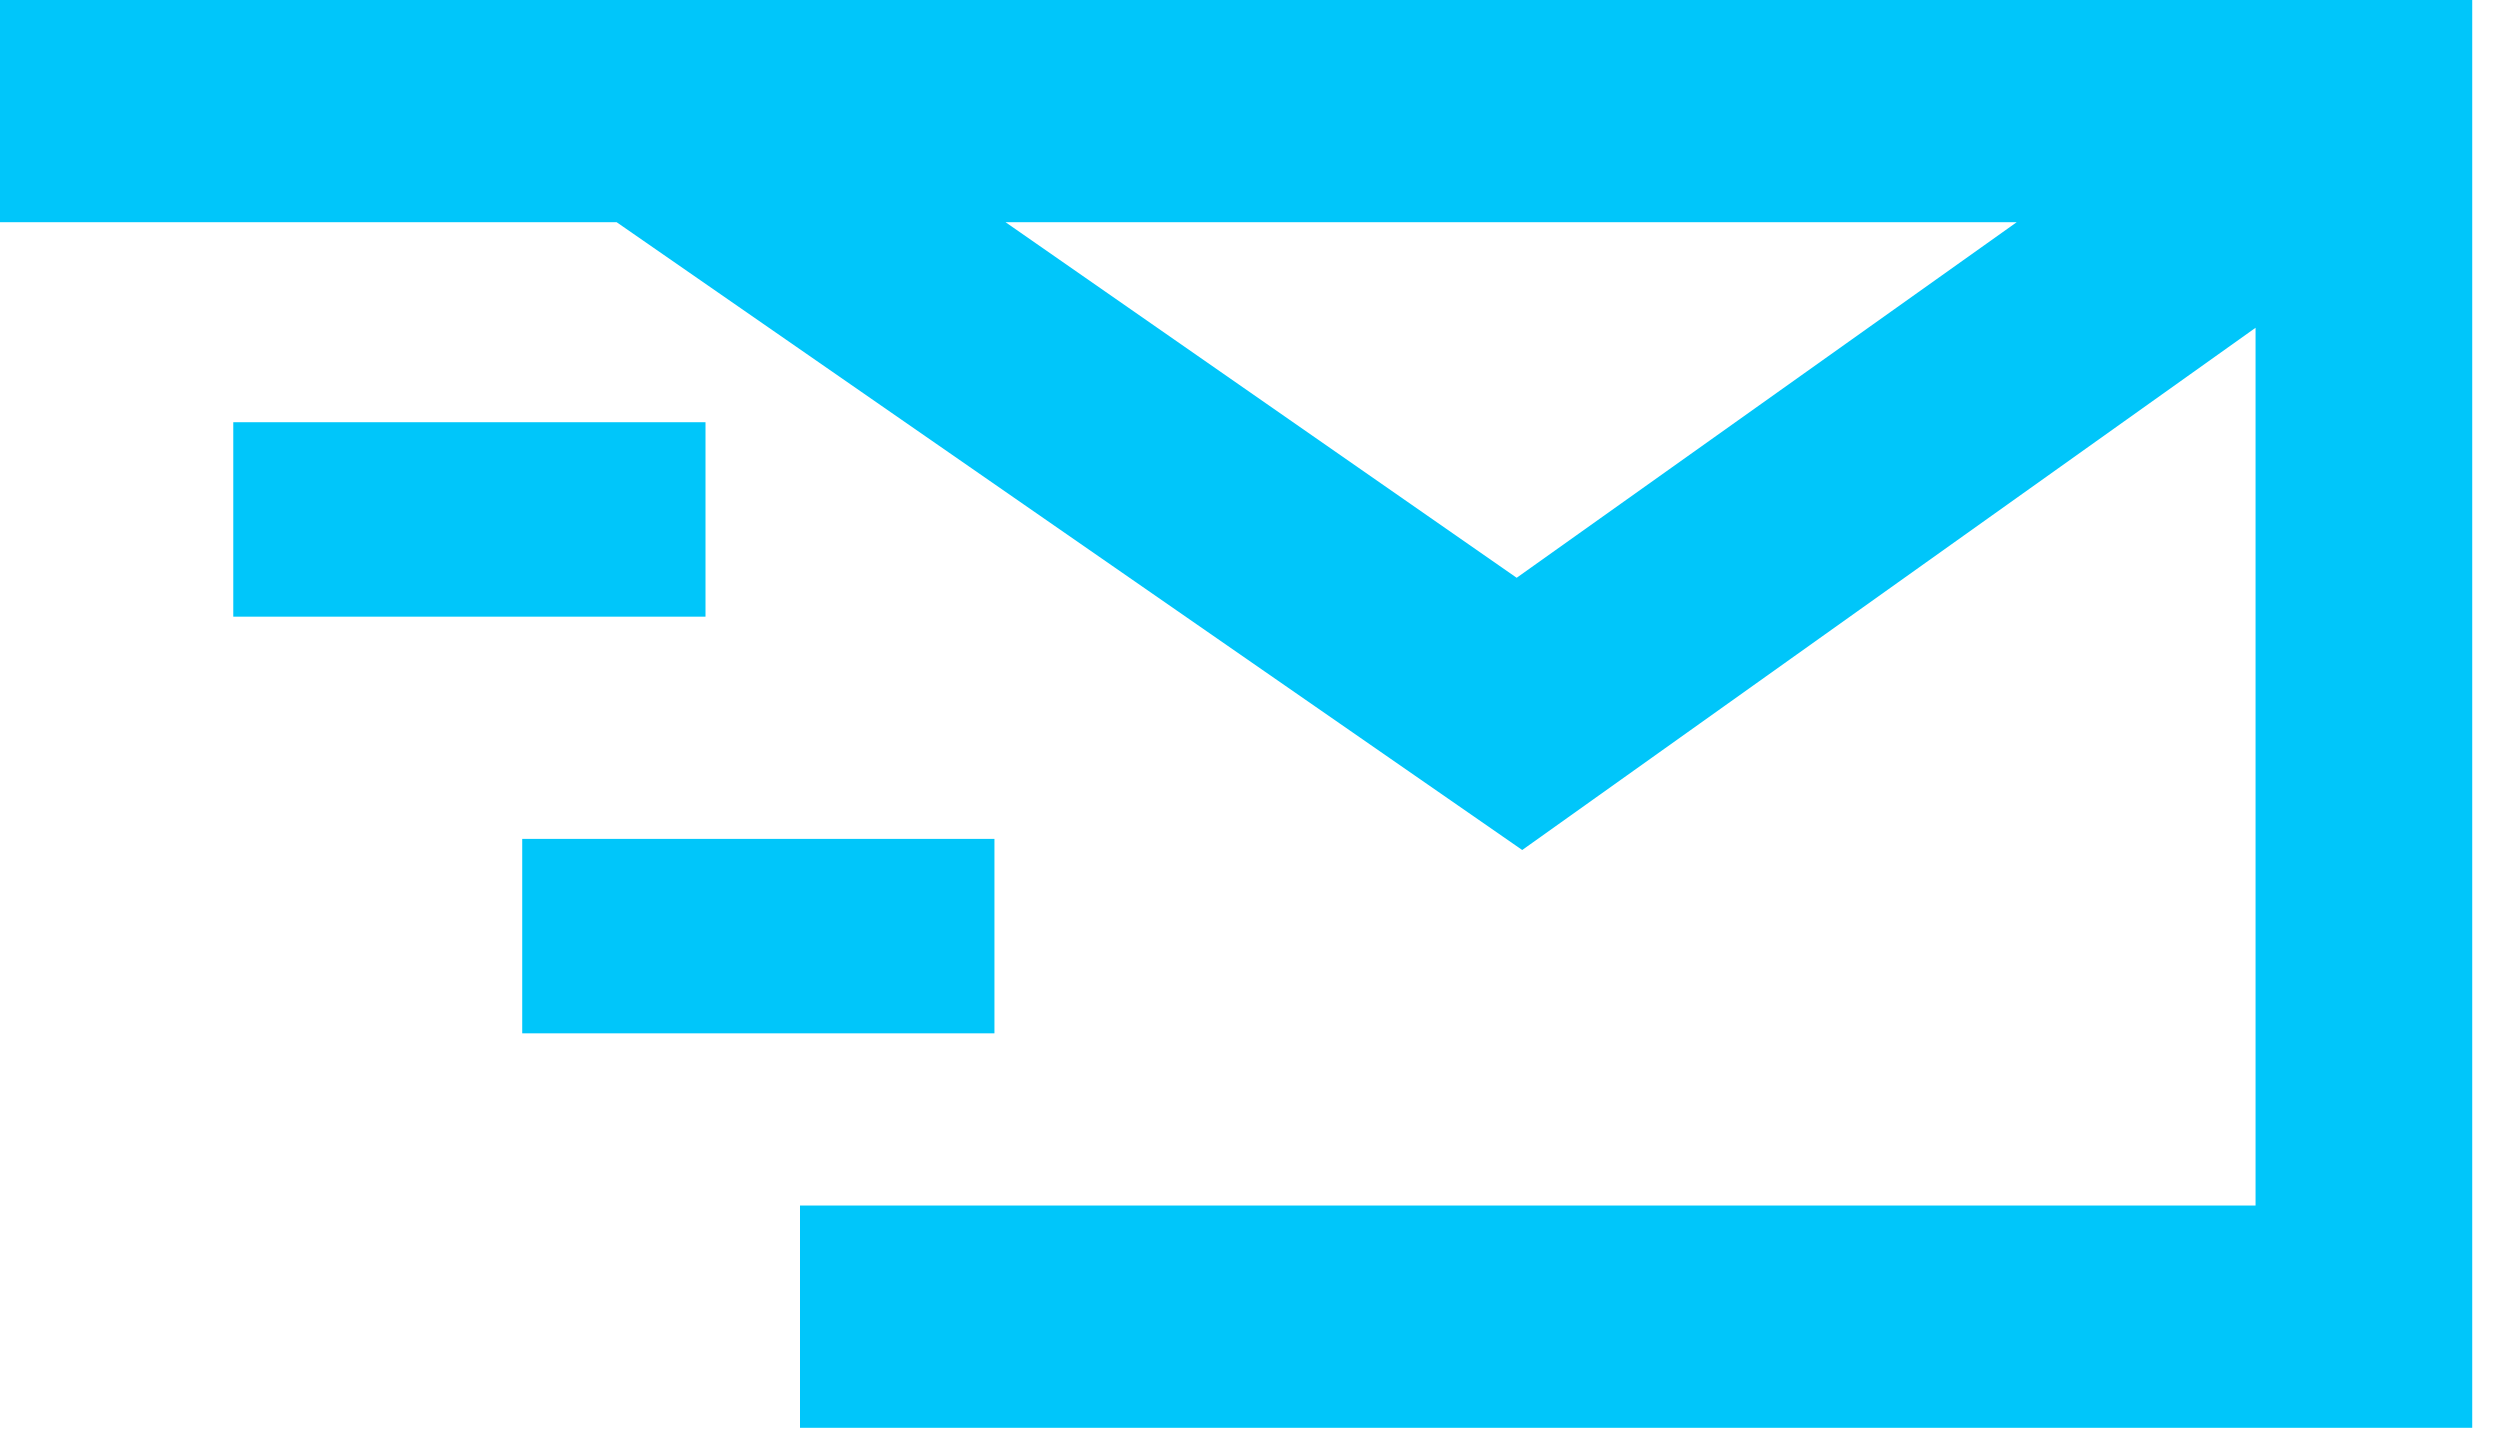
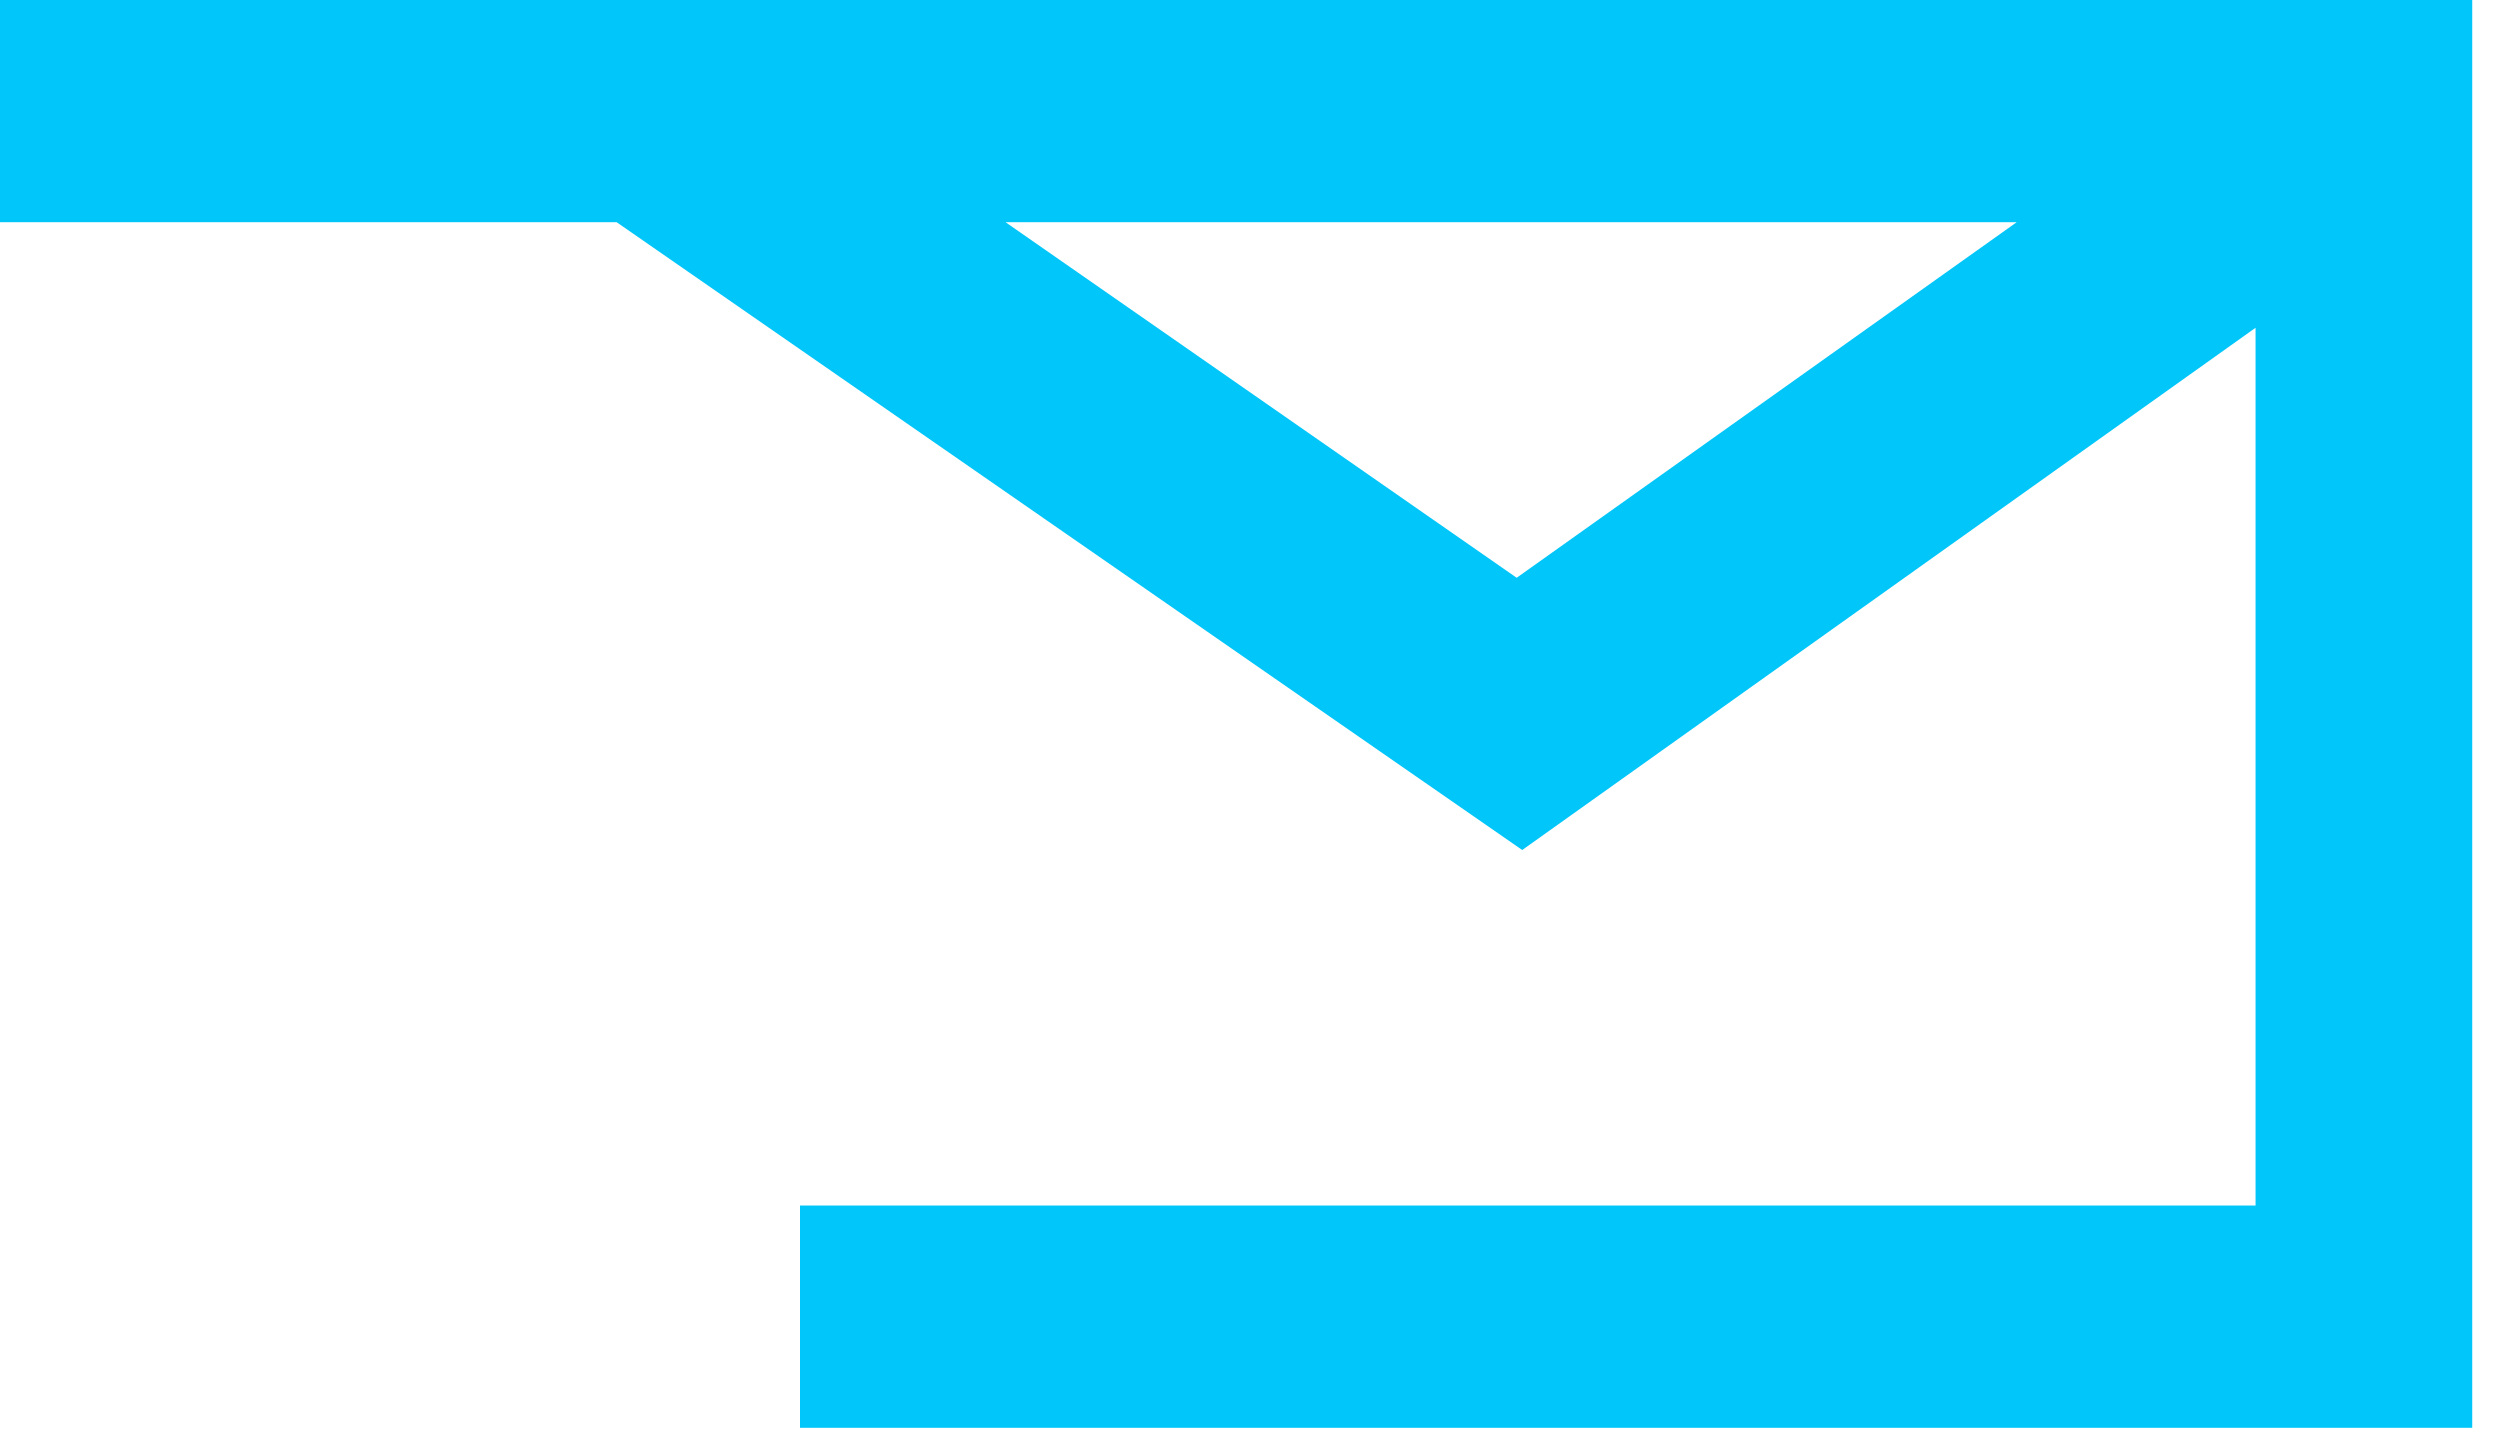
<svg xmlns="http://www.w3.org/2000/svg" width="45" height="26" viewBox="0 0 45 26" fill="none">
  <path d="M0 0V4H11.1L27.4 15.3L40.6 5.9V21.7H14.4V25.7H44.5V0H0ZM27.3 10.4L18.1 4H36.3L27.3 10.4Z" fill="#00C6FA" />
-   <path d="M12.699 7.6H4.199V11.1H12.699V7.6Z" fill="#00C6FA" />
-   <path d="M17.9 15.1H9.4V18.6H17.9V15.1Z" fill="#00C6FA" />
+   <path d="M17.9 15.1H9.4V18.6V15.1Z" fill="#00C6FA" />
</svg>